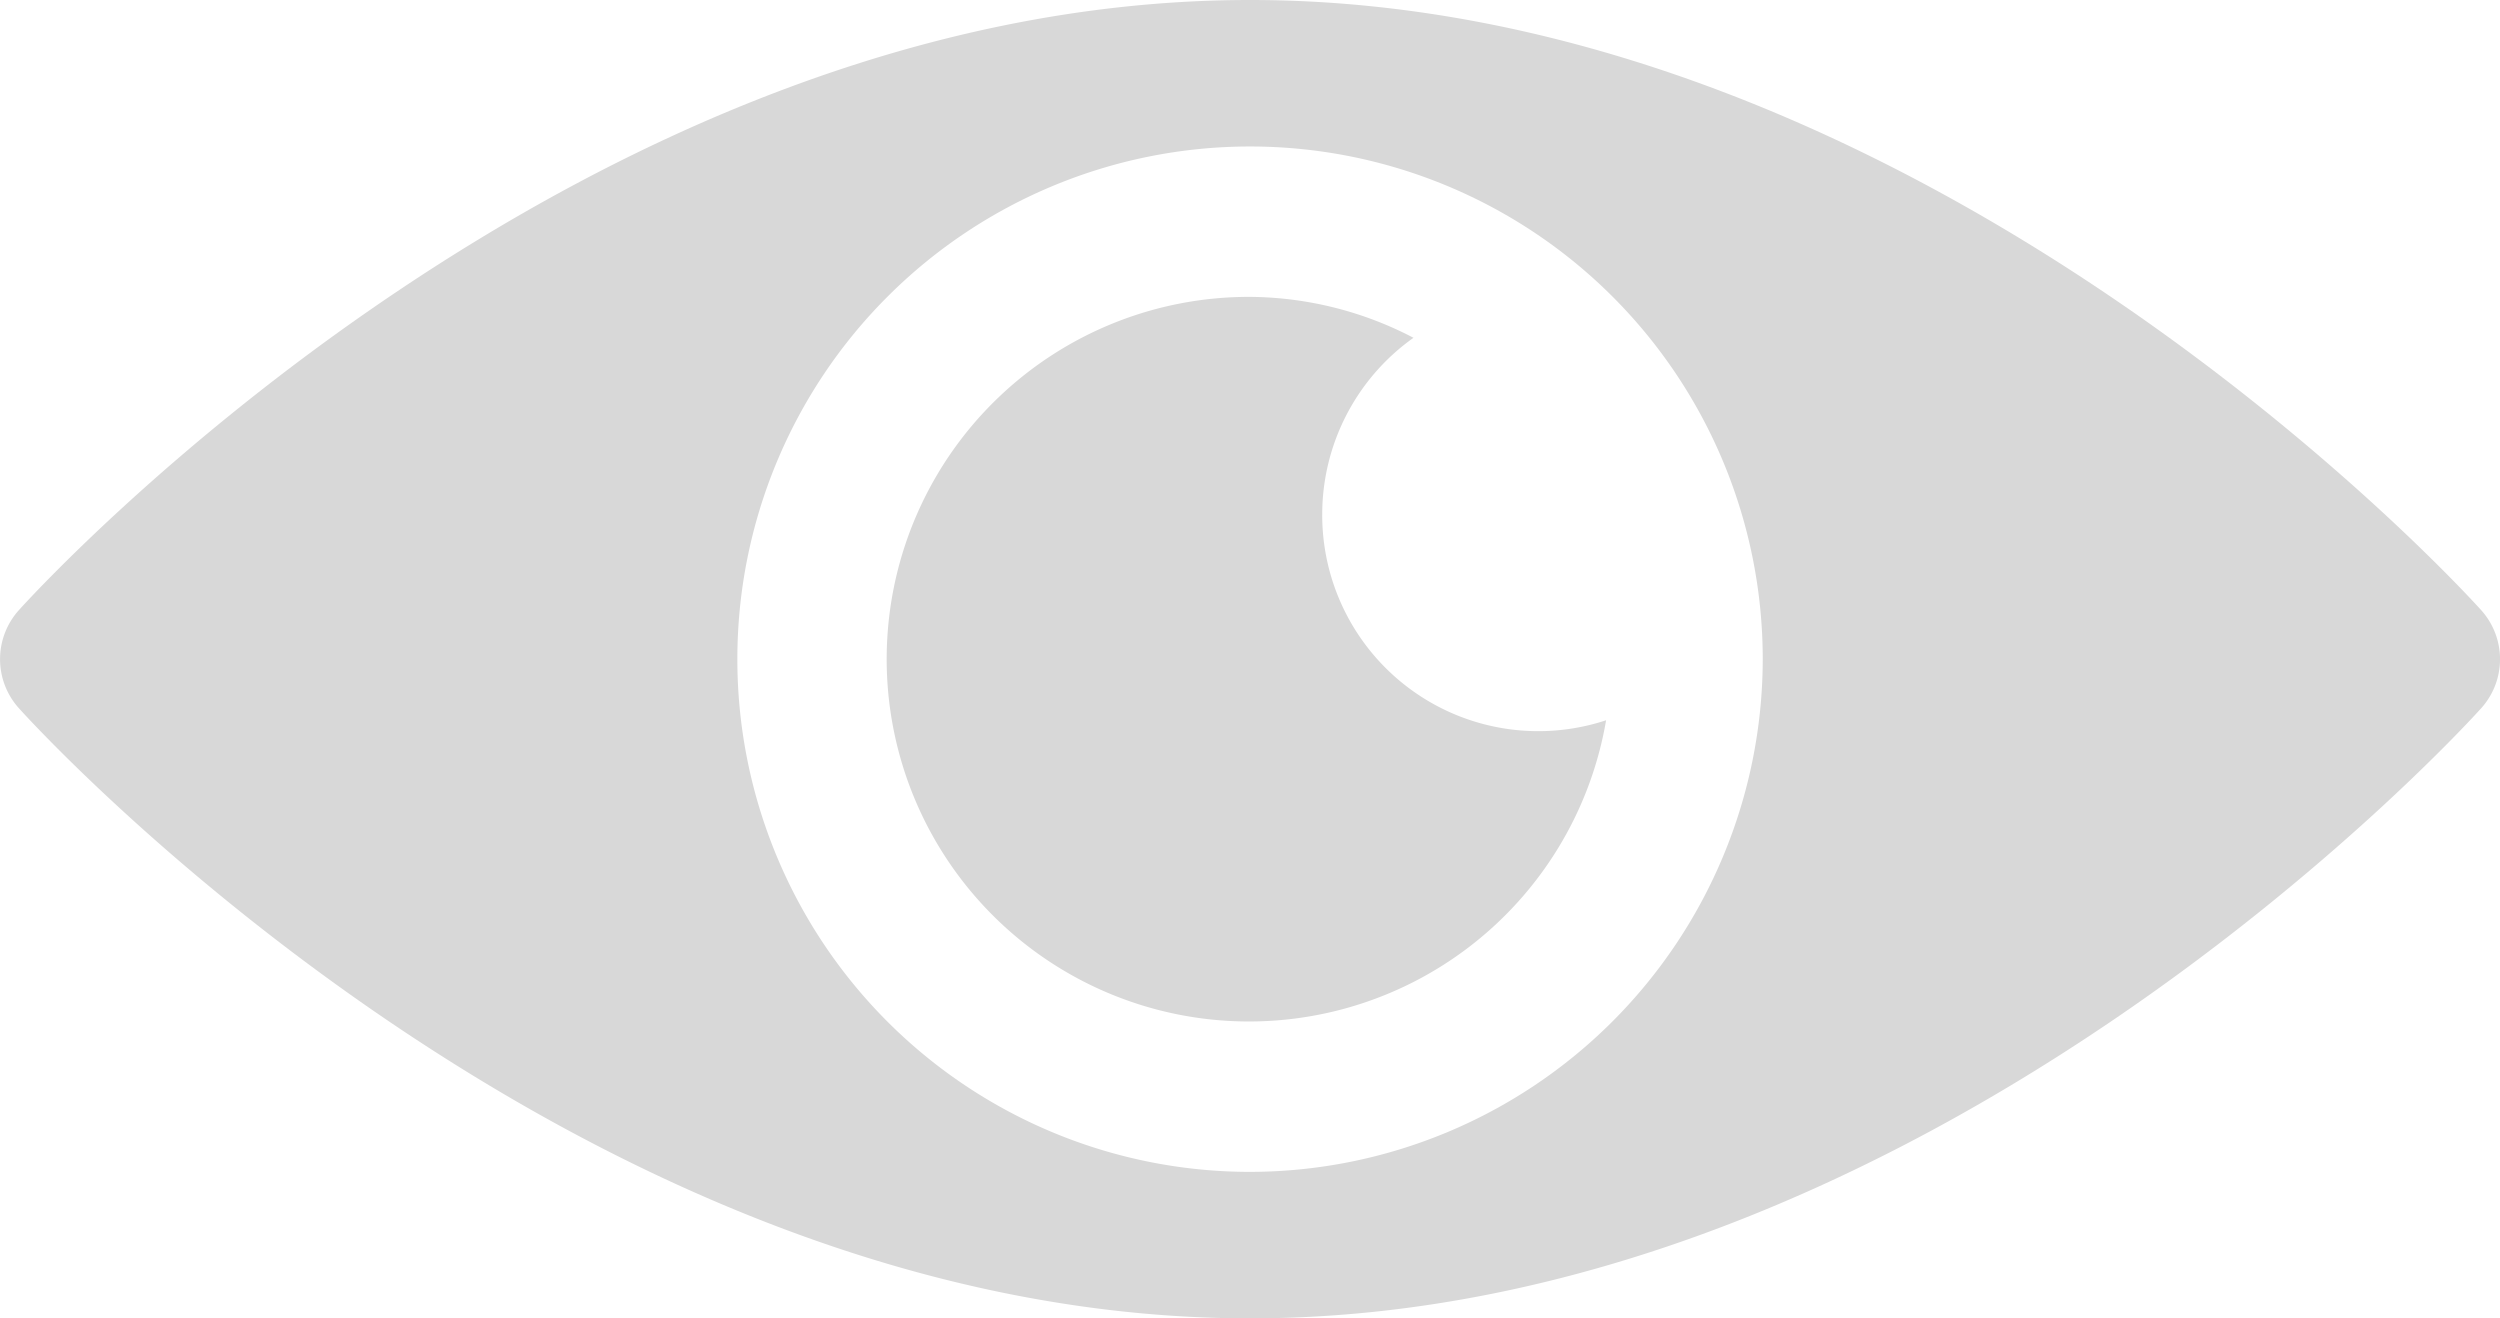
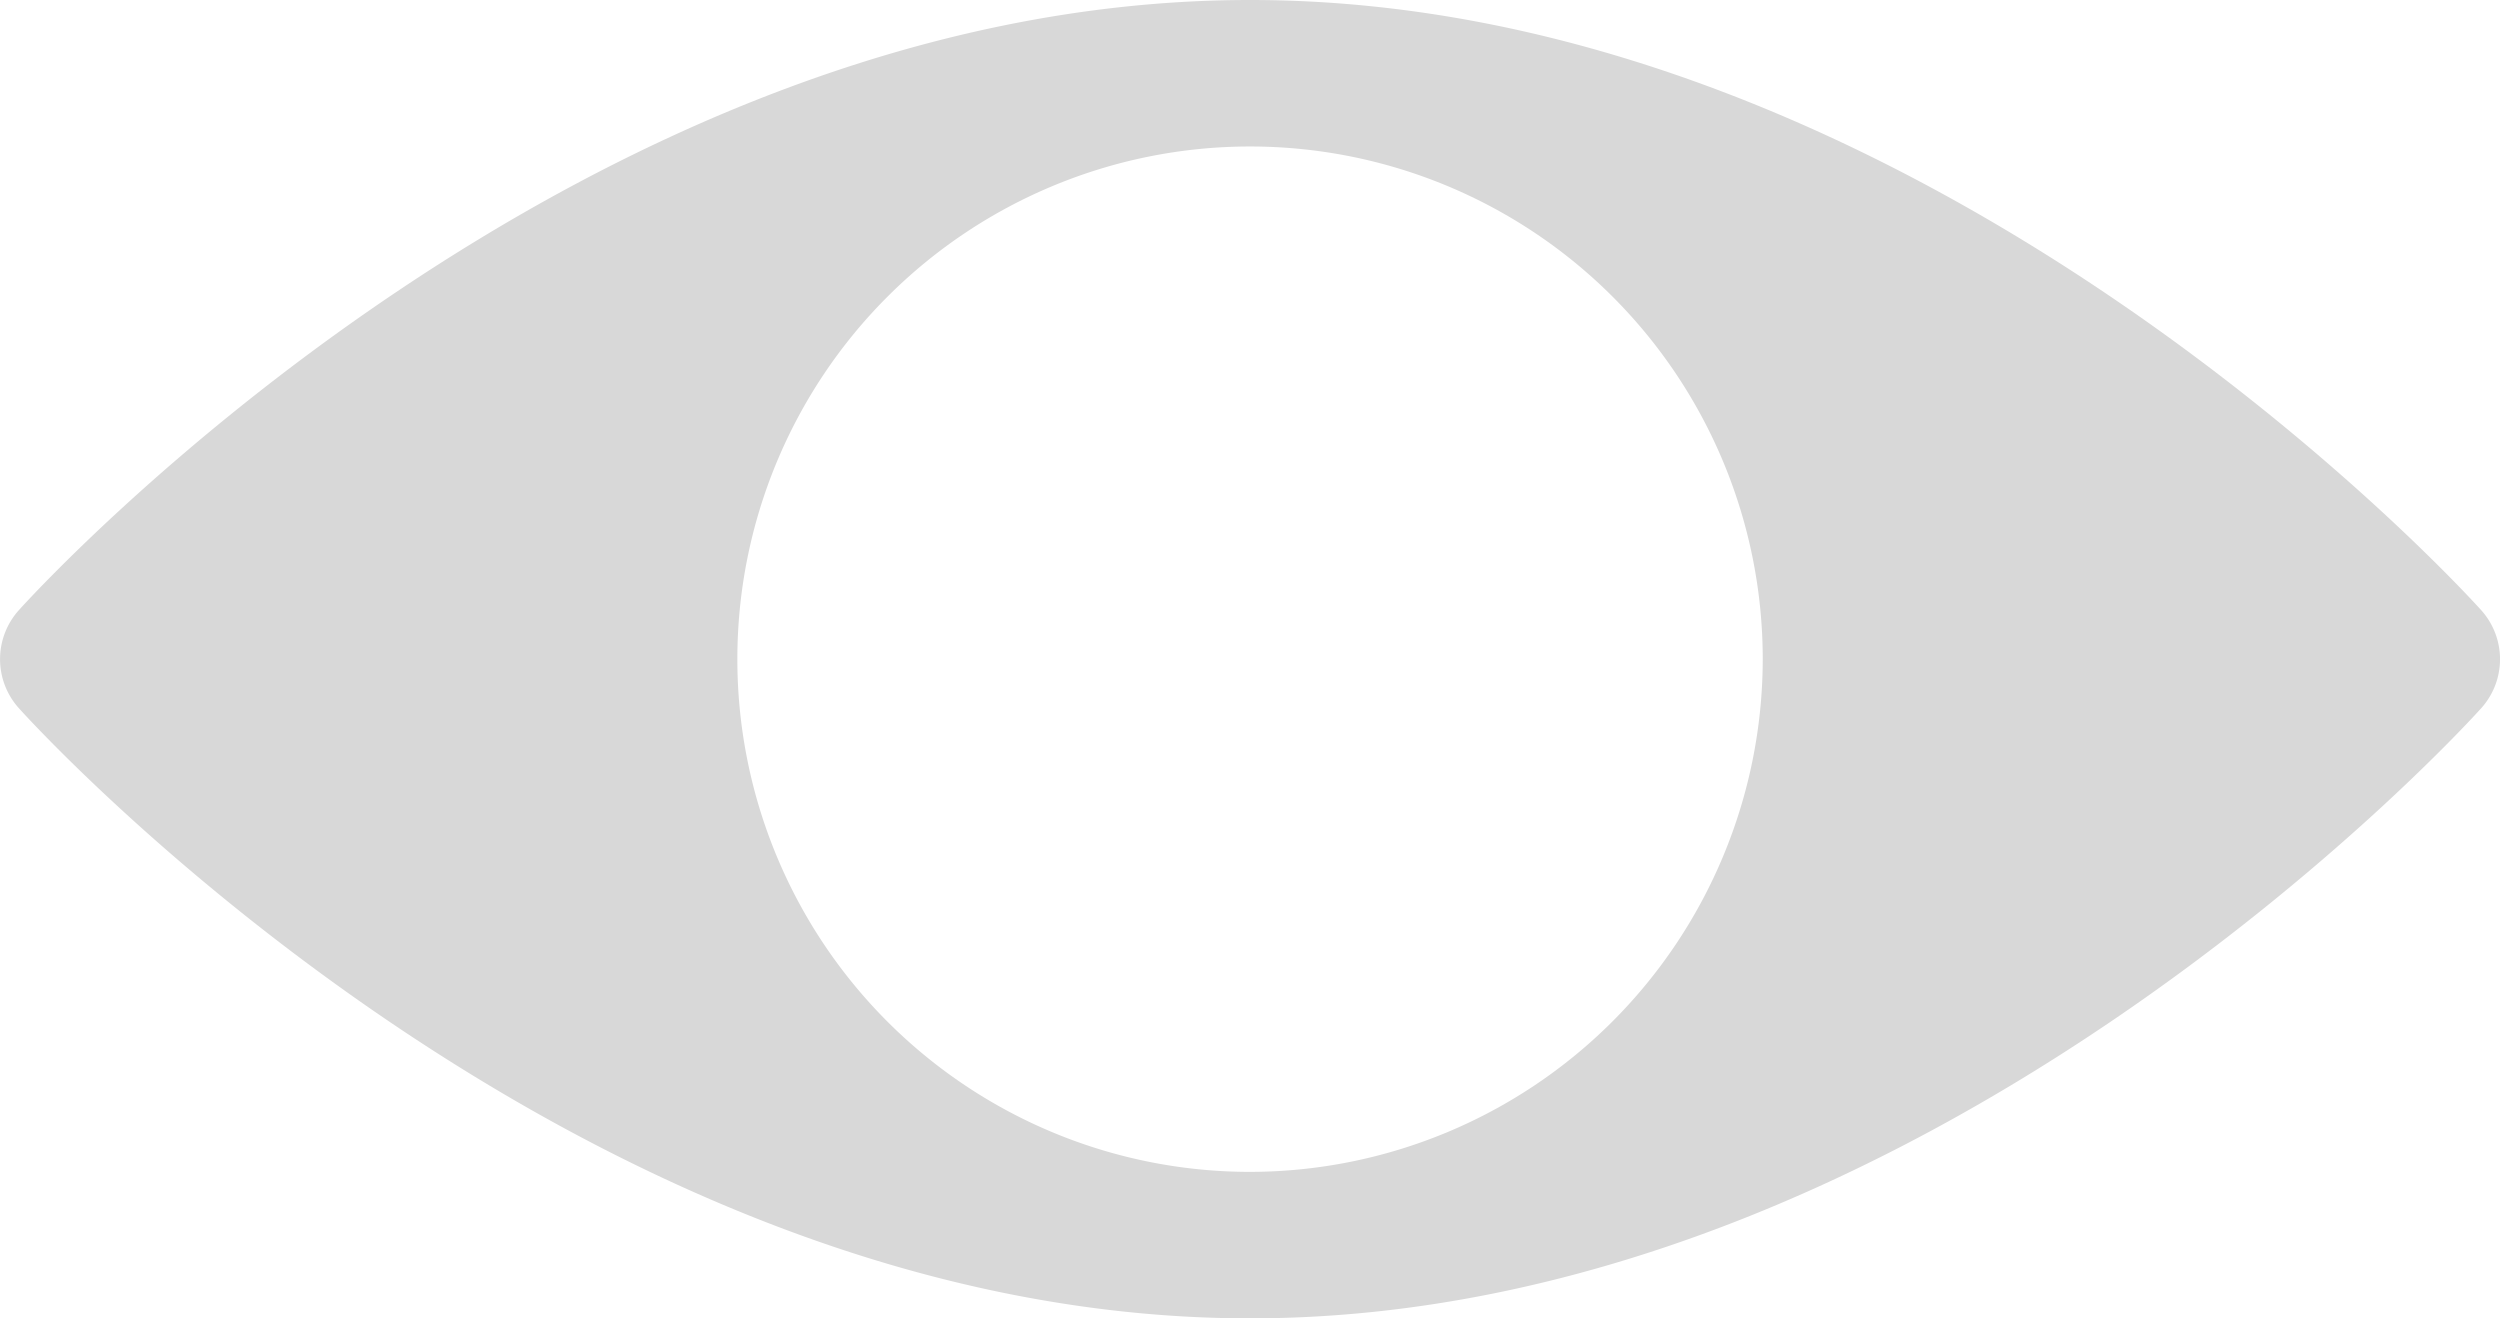
<svg xmlns="http://www.w3.org/2000/svg" width="51.2" height="27" viewBox="0 0 51.2 27">
  <g id="Group_1804" data-name="Group 1804" transform="translate(0.001 -121)">
    <g id="Group_1801" data-name="Group 1801" transform="translate(-0.001 121)">
      <g id="Group_1800" data-name="Group 1800" transform="translate(0 0)">
        <path id="Path_226" data-name="Path 226" d="M50.817,133.5C50.36,132.99,39.368,121,25.6,121S.839,132.99.382,133.5a1.5,1.5,0,0,0,0,2c.457.51,11.45,12.5,25.218,12.5s24.761-11.99,25.218-12.5A1.5,1.5,0,0,0,50.817,133.5ZM25.6,145a10.5,10.5,0,1,1,10.5-10.5A10.513,10.513,0,0,1,25.6,145Z" transform="translate(0.001 -121)" fill="#d8d8d8" />
      </g>
    </g>
    <g id="Group_1803" data-name="Group 1803" transform="translate(18.178 127.08)">
      <g id="Group_1802" data-name="Group 1802" transform="translate(0 0)">
-         <path id="Path_227" data-name="Path 227" d="M189.9,185.452a4.438,4.438,0,0,1,1.869-3.614A7.325,7.325,0,0,0,188.42,181a7.42,7.42,0,1,0,7.294,8.671A4.426,4.426,0,0,1,189.9,185.452Z" transform="translate(-181 -181)" fill="#d8d8d8" />
-       </g>
+         </g>
    </g>
  </g>
</svg>